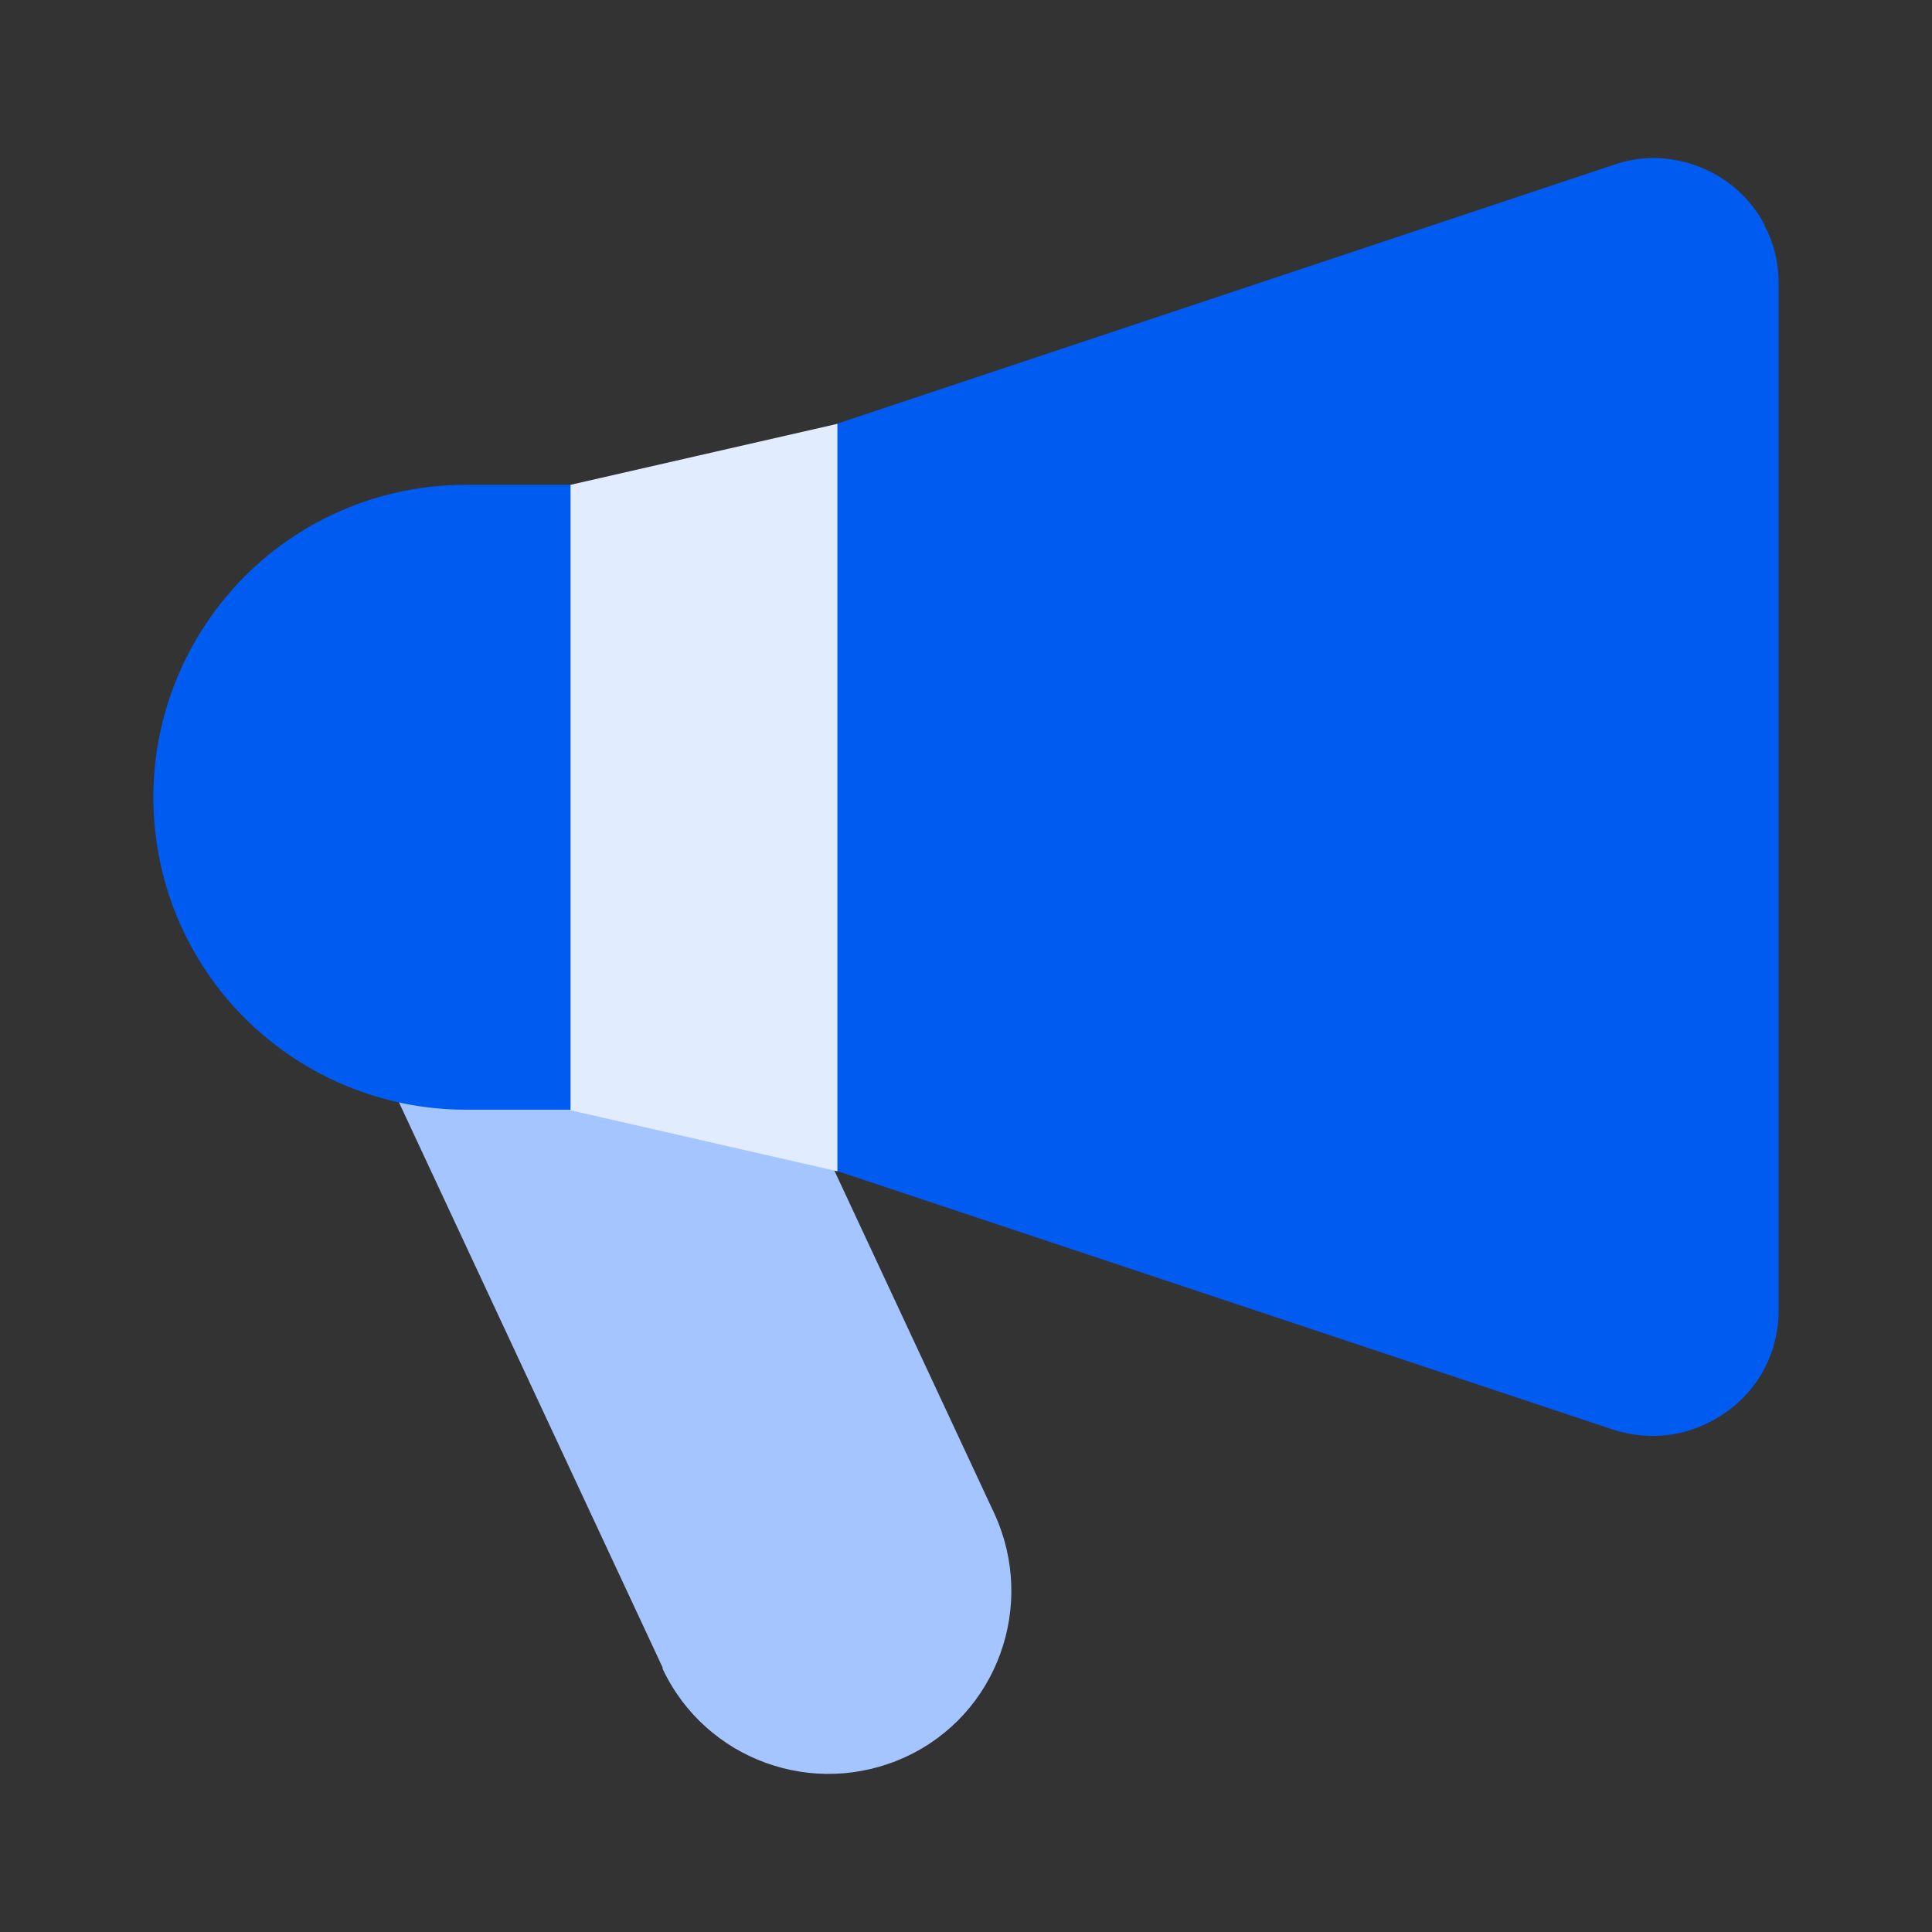
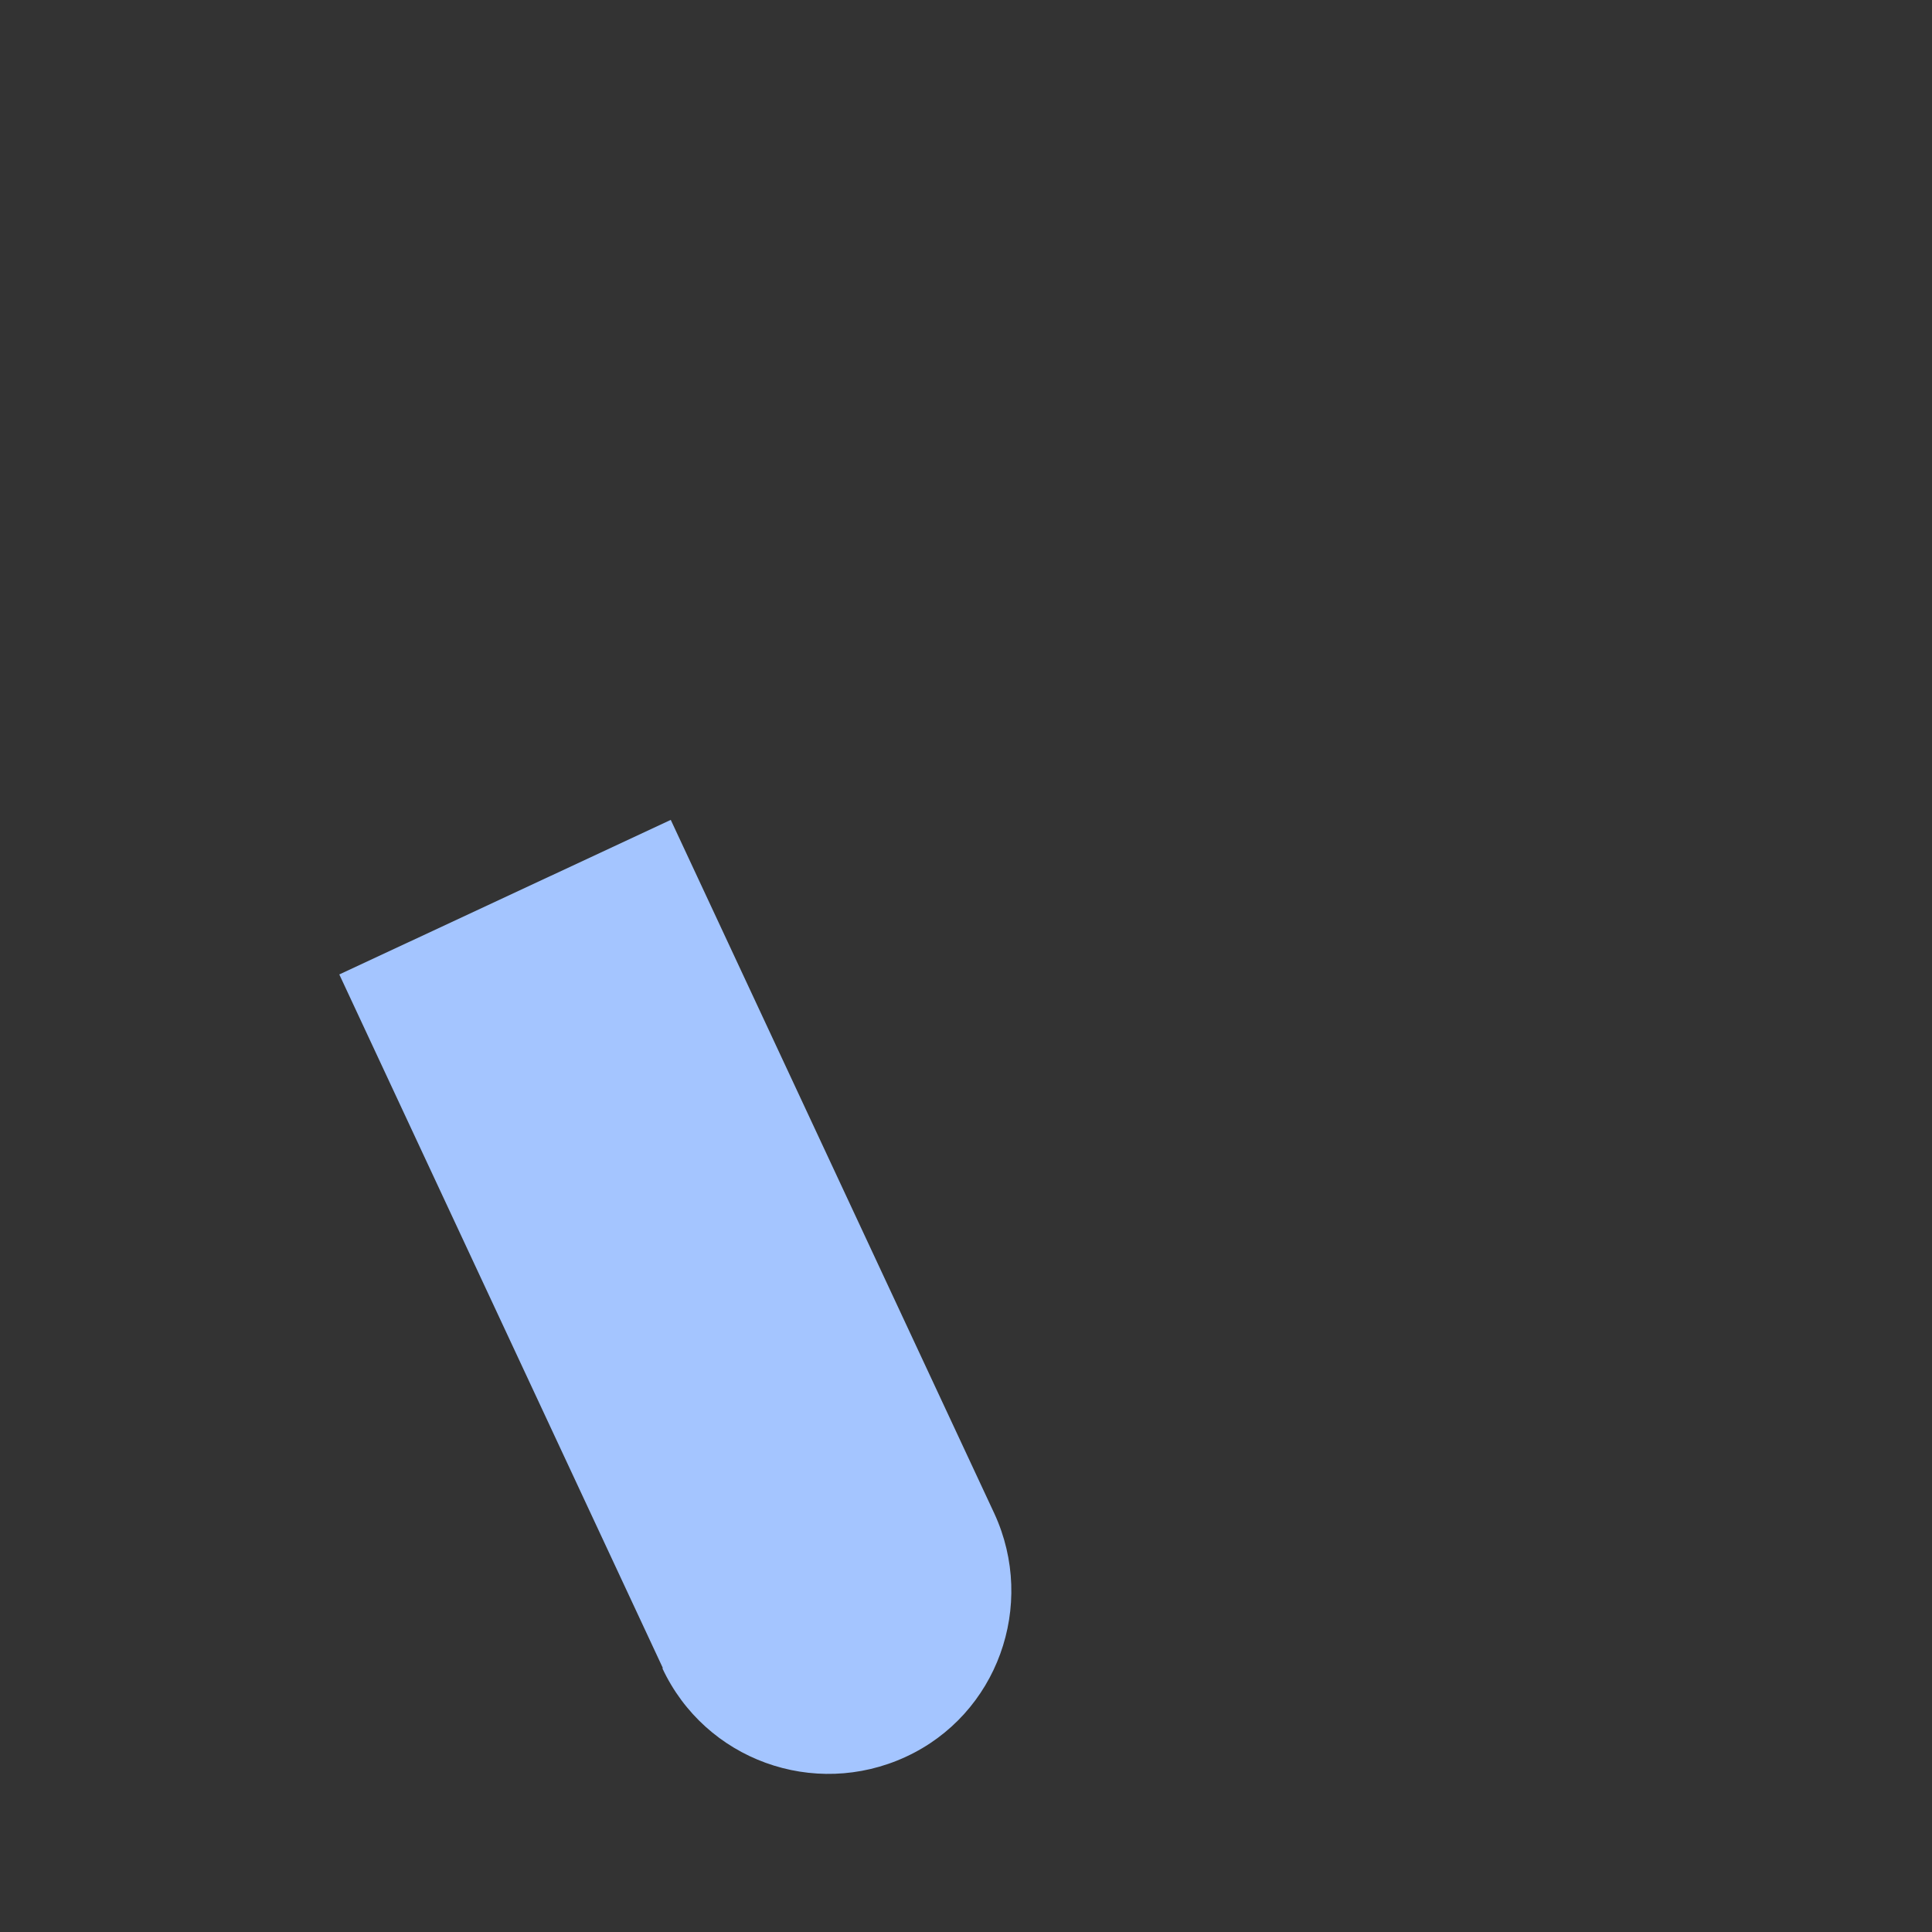
<svg xmlns="http://www.w3.org/2000/svg" id="Layer_2" data-name="Layer 2" viewBox="0 0 32 32">
  <rect x="0" y="0" width="32" height="32" fill="#333333" stroke="none" />
  <defs>
    <style>
      .cls-1 {
        fill: #a4c5ff;
      }

      .cls-2 {
        fill: none;
        opacity: .5;
      }

      .cls-3 {
        fill: #005bf1;
      }

      .cls-4 {
        fill: #e1ecff;
      }
    </style>
  </defs>
  <g id="Layer_1-2" data-name="Layer 1">
    <g>
      <rect class="cls-2" width="32" height="32" />
      <g>
        <path class="cls-1" d="M10.97,27.63c.71,1.52,2.51,2.17,4.03,1.47s2.17-2.51,1.47-4.03l-5.36-11.49-5.49,2.56,5.36,11.49Z" />
        <g>
-           <path class="cls-3" d="M29.23,3.73c-.15-.29-.37-.54-.64-.73-.27-.19-.58-.31-.9-.36-.32-.05-.65-.02-.96.09l-15.9,5.3h0s-3.11,0-3.11,0c-.68,0-1.35.13-1.98.39-.63.26-1.2.64-1.68,1.12-.97.97-1.52,2.29-1.52,3.66,0,.68.13,1.35.39,1.98.26.63.64,1.2,1.12,1.68.97.97,2.29,1.52,3.66,1.52h3.11s15.9,5.3,15.9,5.3c.31.1.64.13.97.08.32-.05.63-.18.9-.37.27-.19.49-.44.64-.73.15-.29.23-.62.23-.94V4.68c0-.33-.08-.65-.23-.94Z" />
-           <polygon class="cls-4" points="13.87 19.4 9.45 18.39 9.45 8.03 13.87 7.02 13.87 19.4" />
-         </g>
+           </g>
      </g>
    </g>
  </g>
</svg>